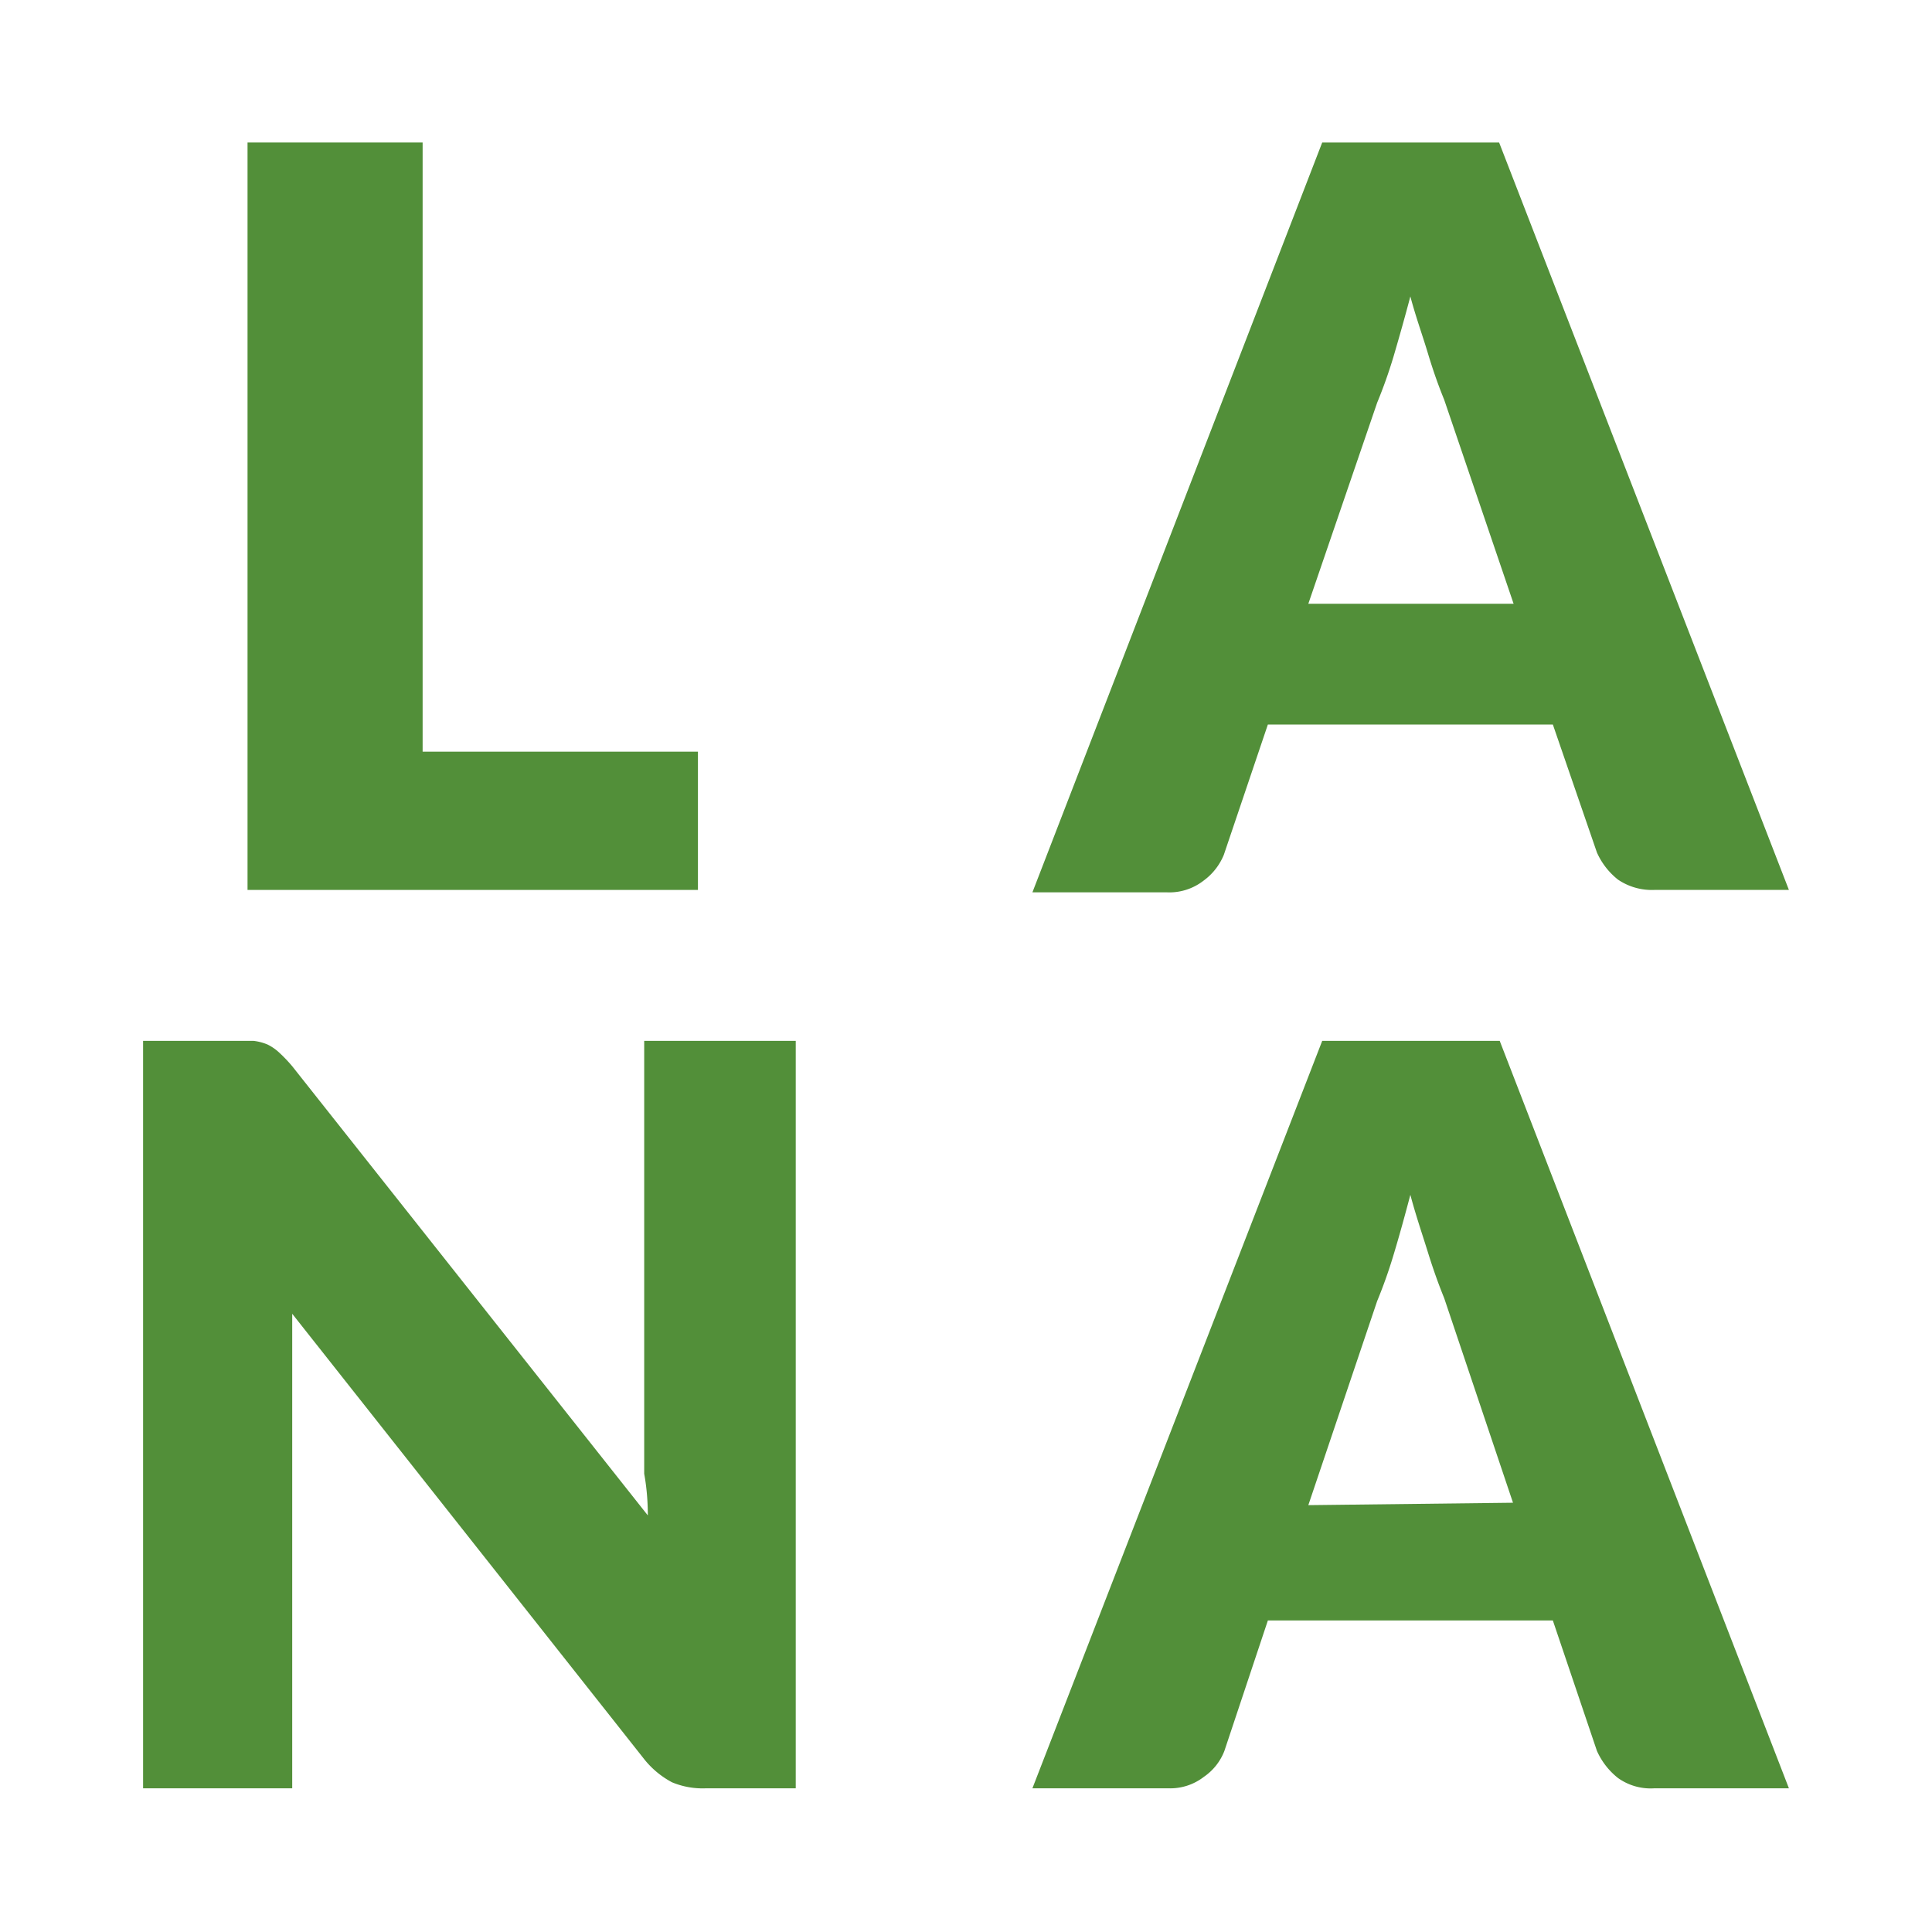
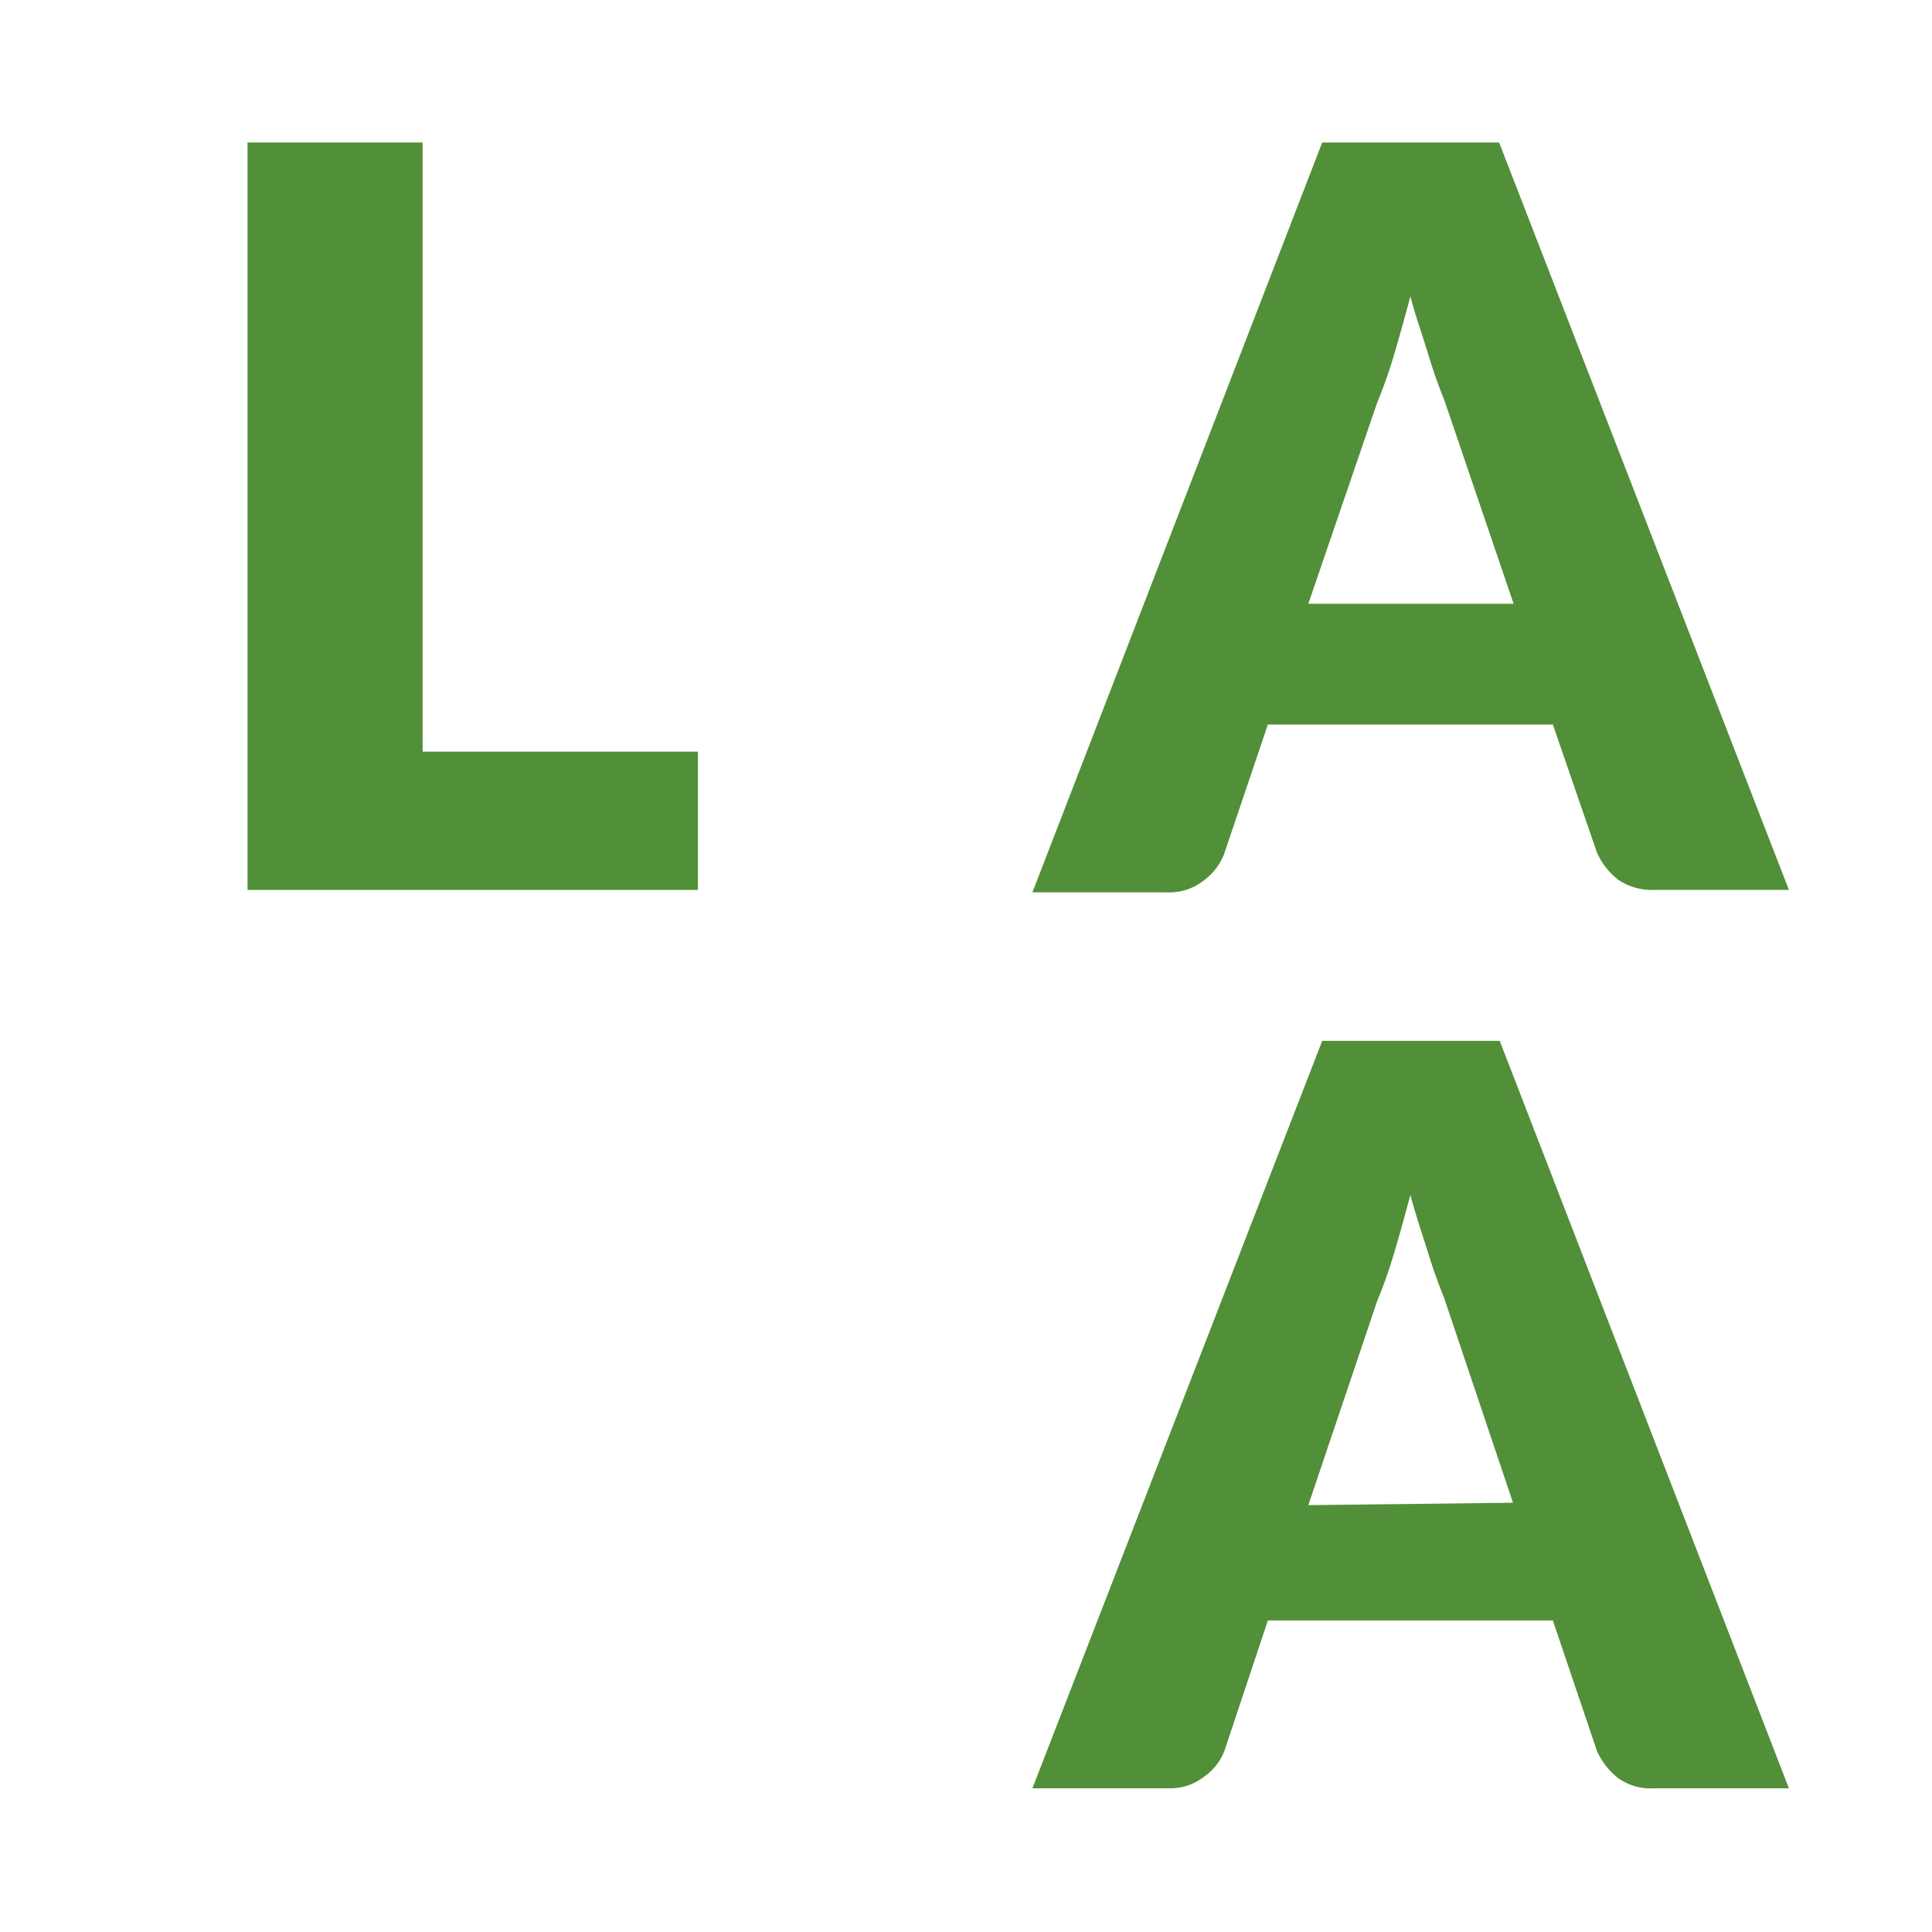
<svg xmlns="http://www.w3.org/2000/svg" id="Ebene_1" data-name="Ebene 1" viewBox="0 0 32 32">
  <defs>
    <style>.cls-1{fill:#528f39;}</style>
  </defs>
  <path class="cls-1" d="M11.56,12.45v2.29H4.1V2.36H7V12.45Z" />
  <path class="cls-1" d="M29.63,14.74H27.4a1,1,0,0,1-.6-.17,1.19,1.19,0,0,1-.35-.45L25.72,12H21l-.73,2.16a1,1,0,0,1-.34.43.92.92,0,0,1-.6.19H17.1L21.9,2.36h2.93ZM25.07,10,23.92,6.62c-.09-.22-.18-.47-.27-.77s-.2-.6-.29-.94c-.09.34-.18.66-.28,1a8.06,8.06,0,0,1-.27.76L21.67,10Z" />
-   <path class="cls-1" d="M13.18,17.24V29.62H11.69a1.31,1.31,0,0,1-.56-.1,1.47,1.47,0,0,1-.45-.37L4.84,21.76c0,.22,0,.44,0,.64s0,.4,0,.59v6.63H2.37V17.24H3.88l.32,0a.86.86,0,0,1,.23.06.8.8,0,0,1,.19.13,2.49,2.49,0,0,1,.22.23l5.89,7.44q0-.36-.06-.69c0-.23,0-.44,0-.64V17.24Z" />
  <path class="cls-1" d="M29.63,29.62H27.4a.93.93,0,0,1-.6-.17,1.19,1.19,0,0,1-.35-.45l-.73-2.16H21L20.28,29a.92.92,0,0,1-.34.43.91.91,0,0,1-.59.19H17.1l4.8-12.38h2.94Zm-4.57-4.73L23.92,21.5c-.09-.22-.18-.47-.27-.76s-.2-.61-.29-.95c-.09.34-.18.67-.28,1a8.06,8.06,0,0,1-.27.76l-1.14,3.38Z" />
</svg>